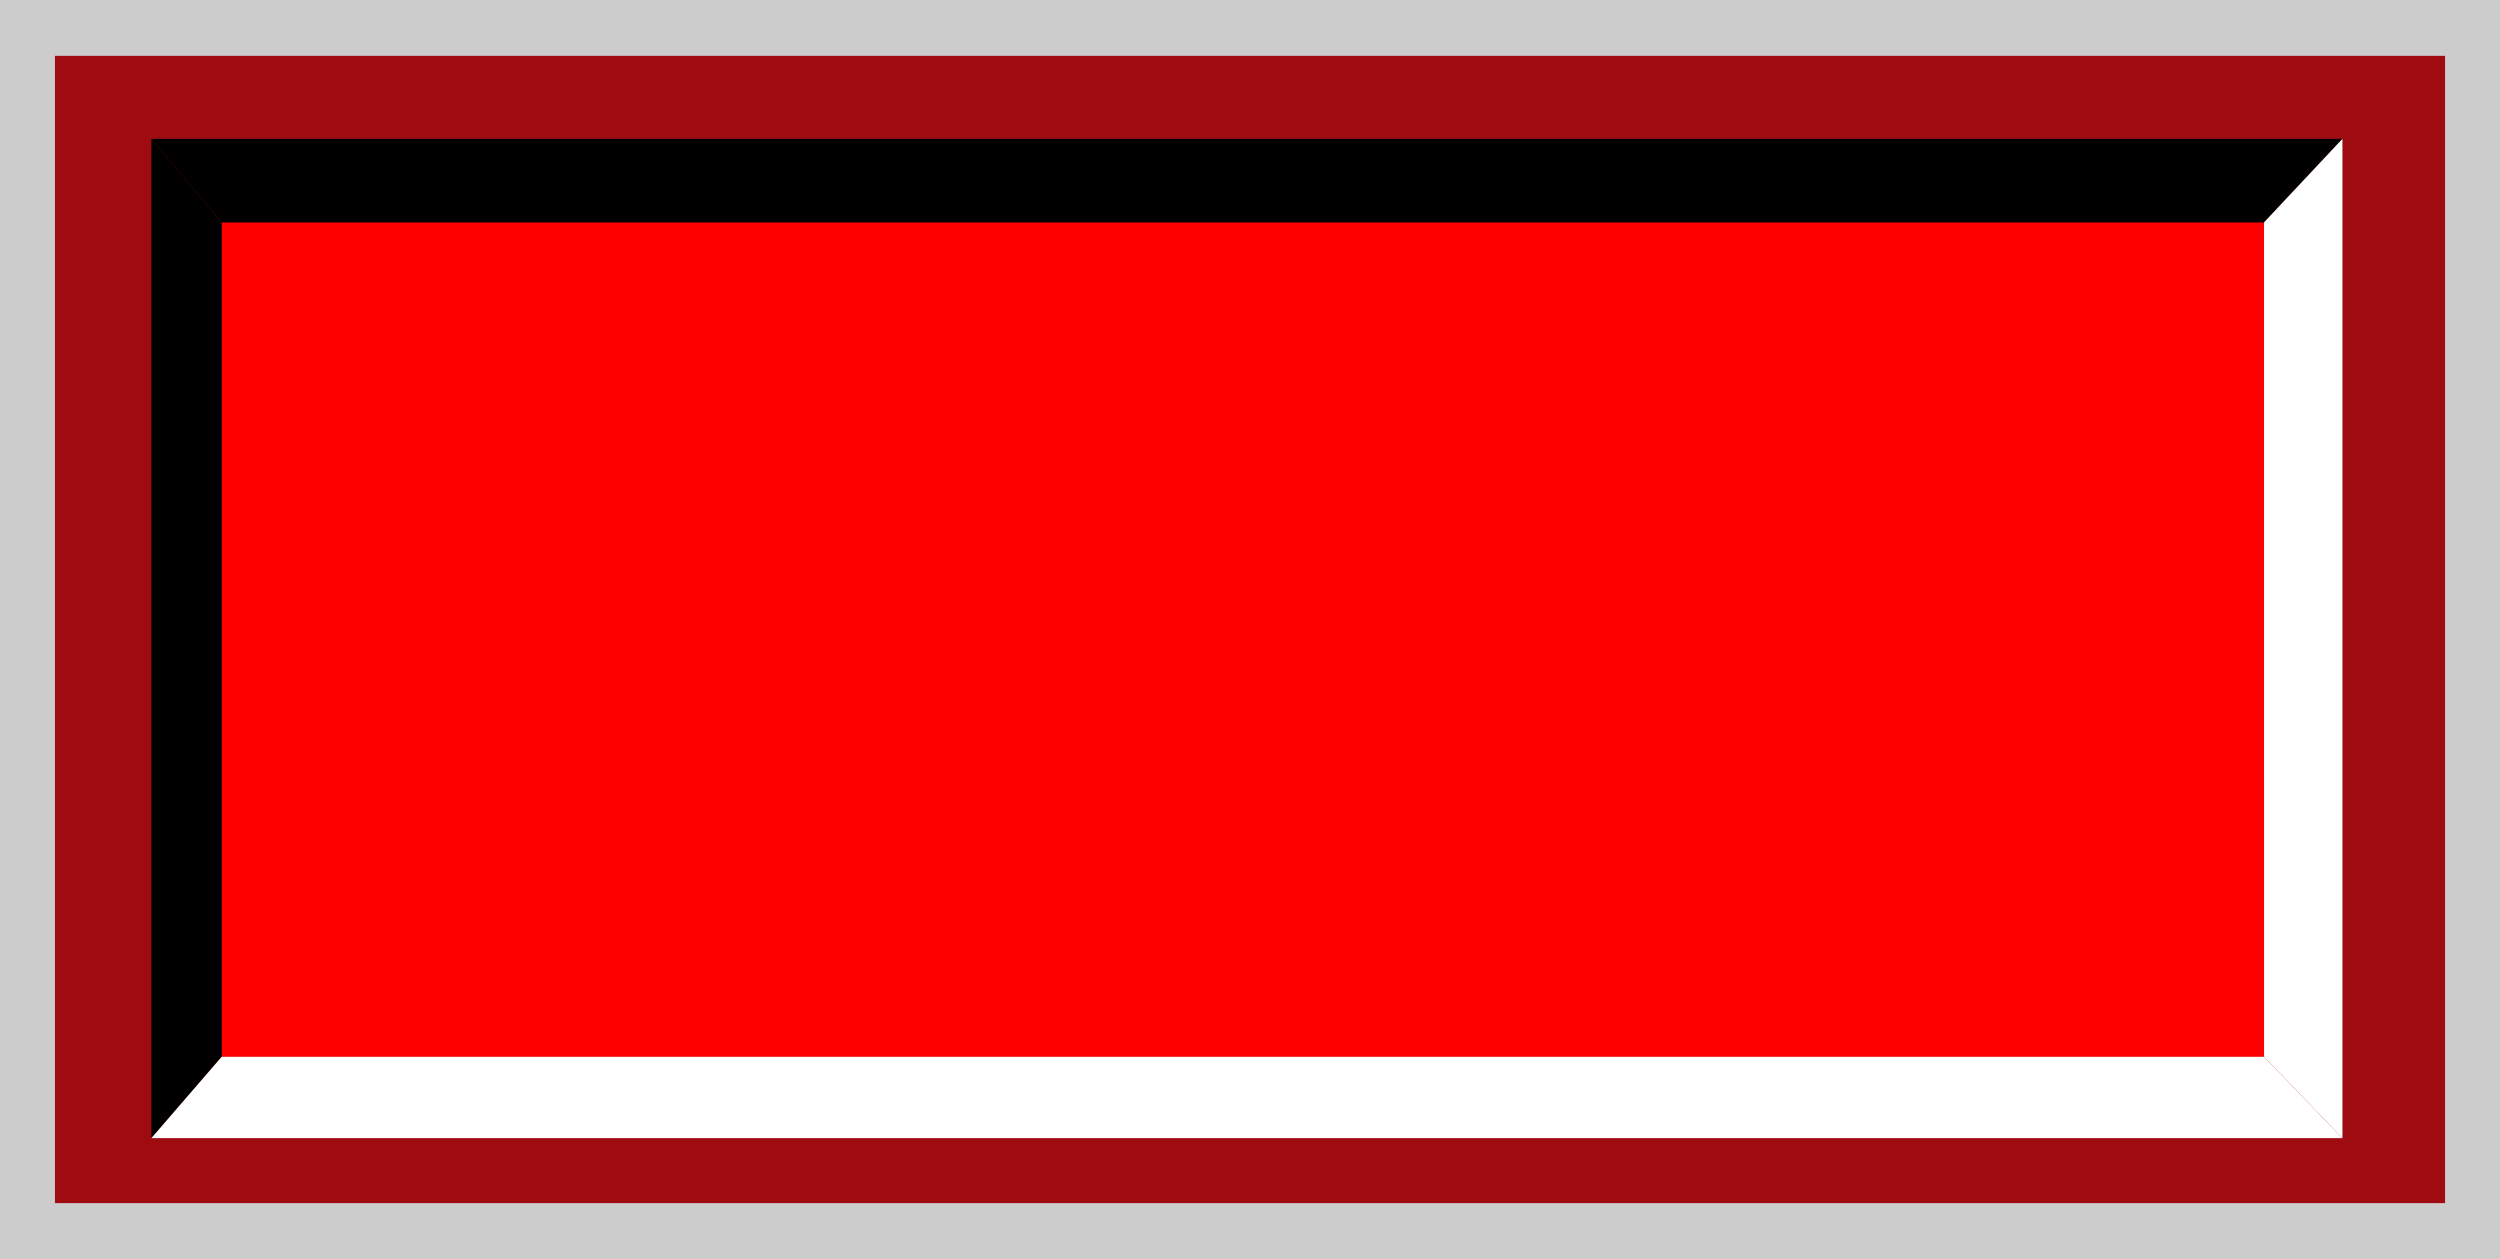
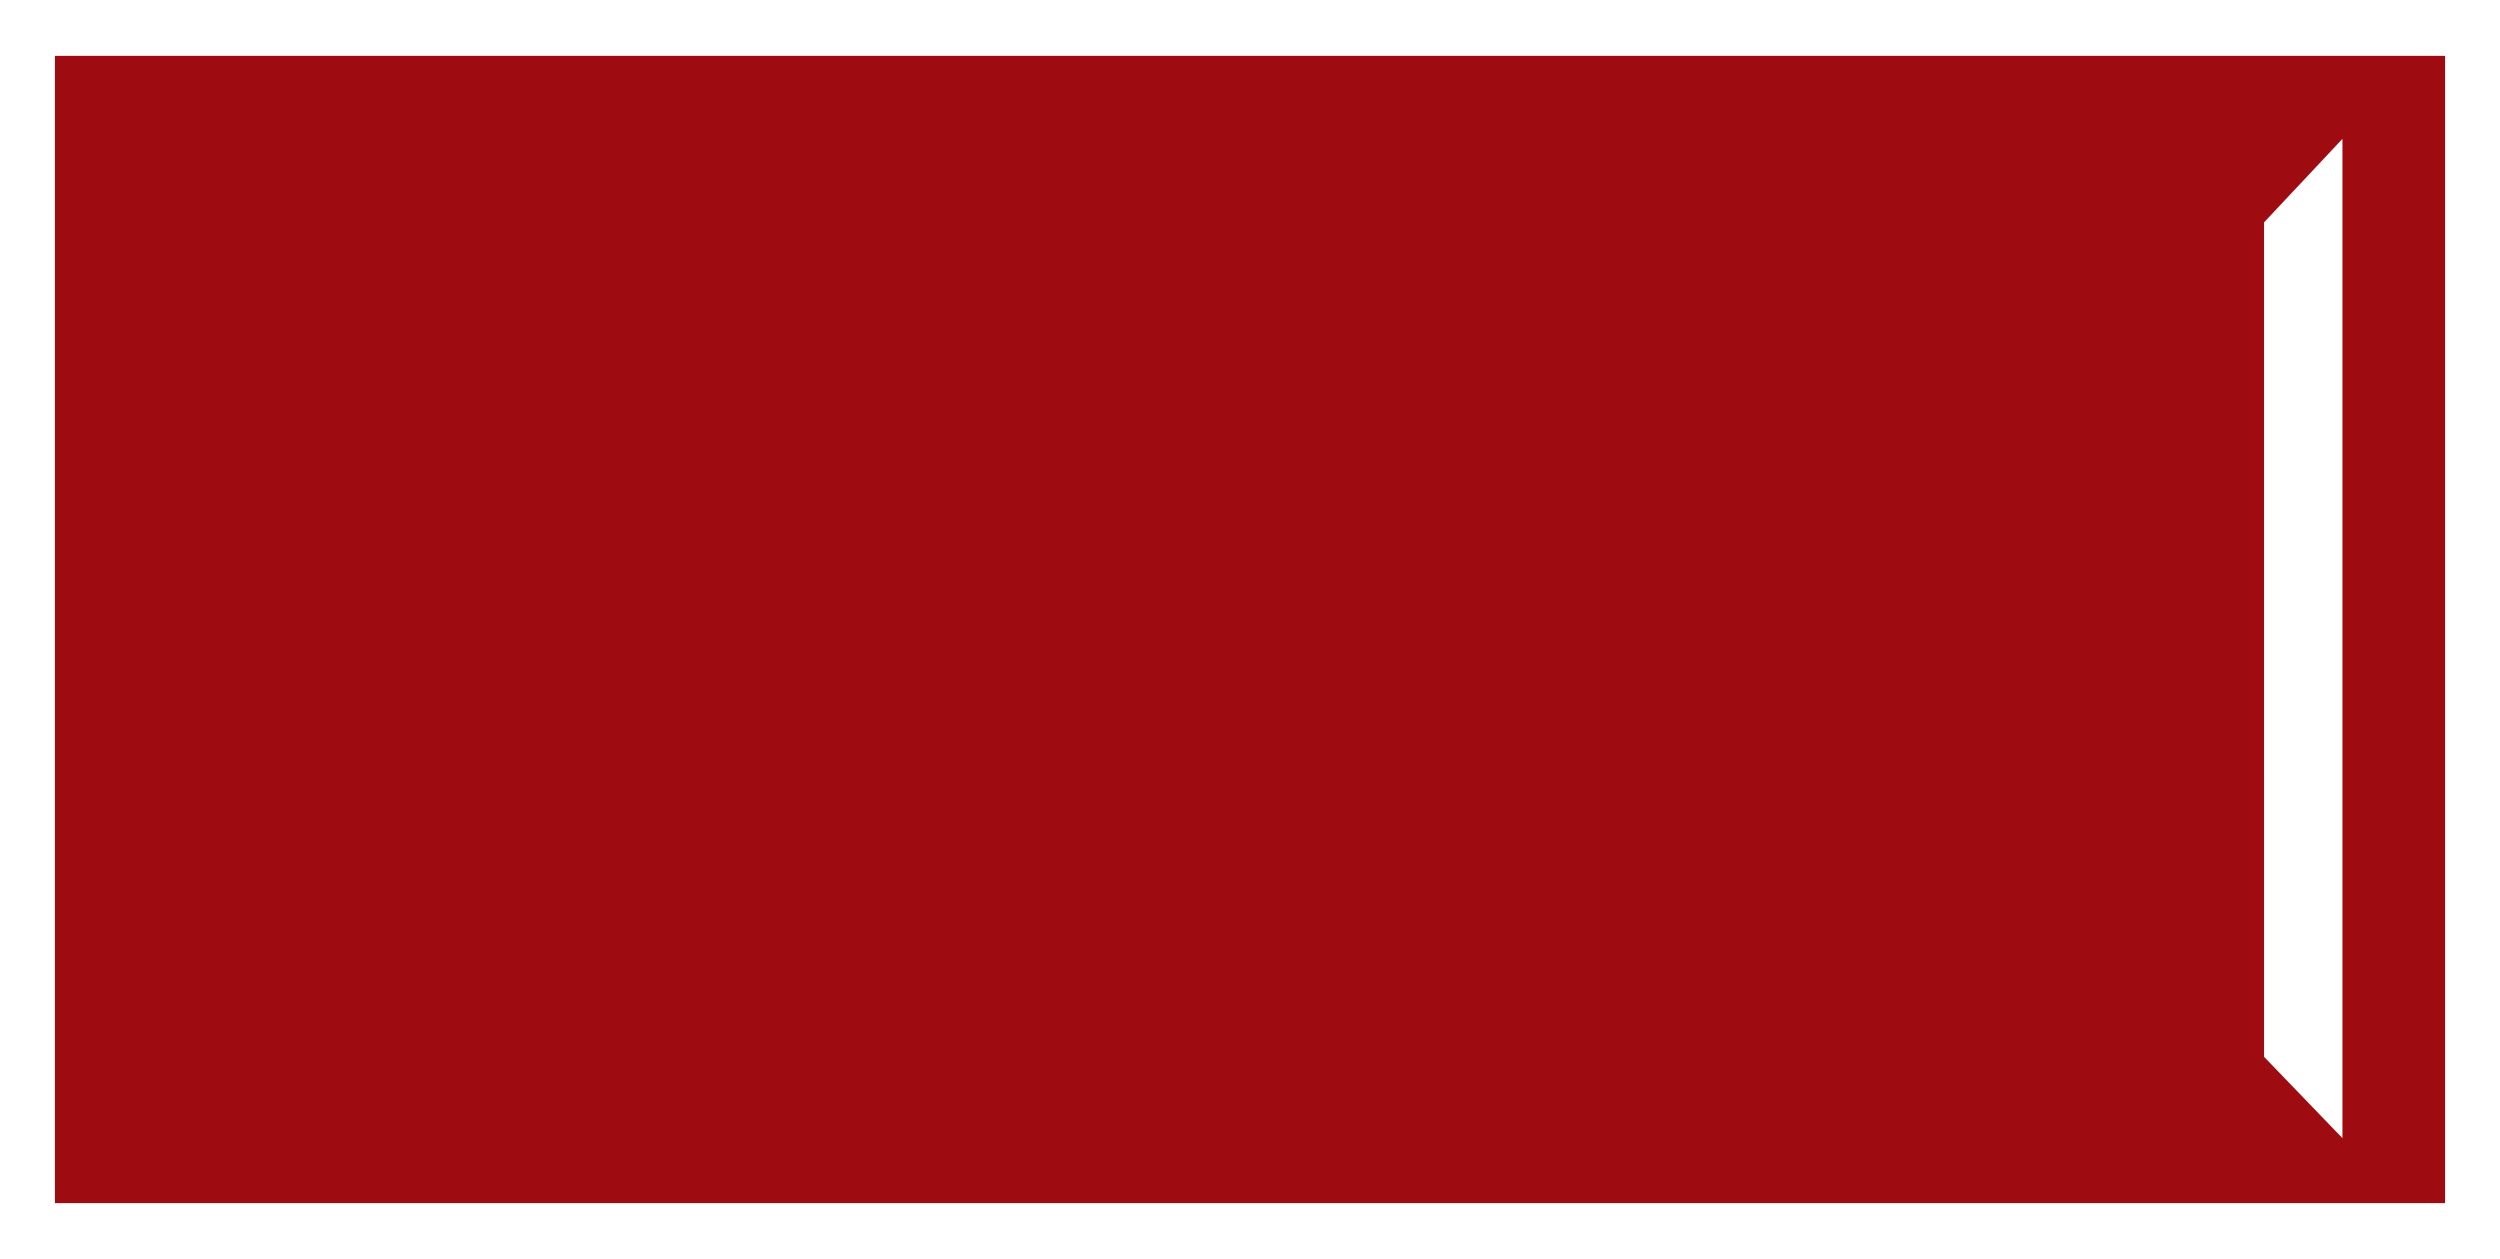
<svg xmlns="http://www.w3.org/2000/svg" xmlns:ns1="http://www.inkscape.org/namespaces/inkscape" xmlns:ns2="http://sodipodi.sourceforge.net/DTD/sodipodi-0.dtd" xml:space="preserve" width="27.8mm" height="14mm" style="shape-rendering:geometricPrecision; text-rendering:geometricPrecision; image-rendering:optimizeQuality; fill-rule:evenodd; clip-rule:evenodd" viewBox="0 0 102.599 51.669" id="svg2" version="1.1" ns1:version="0.48.3.1 r9886" ns2:docname="77.svg">
  <ns2:namedview pagecolor="#ffffff" bordercolor="#666666" borderopacity="1" objecttolerance="10" gridtolerance="10" guidetolerance="10" ns1:pageopacity="0" ns1:pageshadow="2" ns1:window-width="1440" ns1:window-height="844" id="namedview24" showgrid="false" ns1:zoom="8.8118306" ns1:cx="50.150529" ns1:cy="19.217522" ns1:window-x="-4" ns1:window-y="-4" ns1:window-maximized="1" ns1:current-layer="svg2" />
  <defs id="defs4">
    <style type="text/css" id="style6">
   
    .fil3 {fill:black}
    .fil4 {fill:white}
    .fil1 {fill:#9E0C11}
    .fil0 {fill:#CCCCCC}
    .fil2 {fill:#E7020C}
   
  </style>
  </defs>
  <g id="shadow" ns1:label="#g3010">
-     <rect class="fil0" x="0" y="6.6309098e-005" width="102.599" height="51.669" id="rect10" style="fill:#cccccc" />
-   </g>
+     </g>
  <g id="dark" ns1:label="#g3013">
    <rect class="fil1" x="2.254" y="2.292" width="98.091" height="47.084" id="rect12" style="fill:#9e0c11" />
  </g>
  <g id="light" ns1:label="#g3016">
-     <rect class="fil2" x="9.097" y="9.127" width="83.819" height="34.244" id="rect14" style="fill: rgb(255, 0, 0);" />
-   </g>
-   <polygon style="fill:#000000" id="polygon16" points="6.212,5.699 6.212,46.71 9.097,43.371 9.097,9.127 " class="fil3" />
-   <polygon style="fill:#000000" id="polygon18" points="96.133,5.699 6.212,5.7 9.097,9.127 92.915,9.127 " class="fil3" />
-   <polygon style="fill:#ffffff" id="polygon20" points="6.212,46.71 96.133,46.71 92.916,43.371 9.097,43.371 " class="fil4" />
+     </g>
  <polygon style="fill:#ffffff" id="polygon22" points="96.133,46.71 96.133,5.699 92.915,9.127 92.916,43.371 " class="fil4" />
</svg>